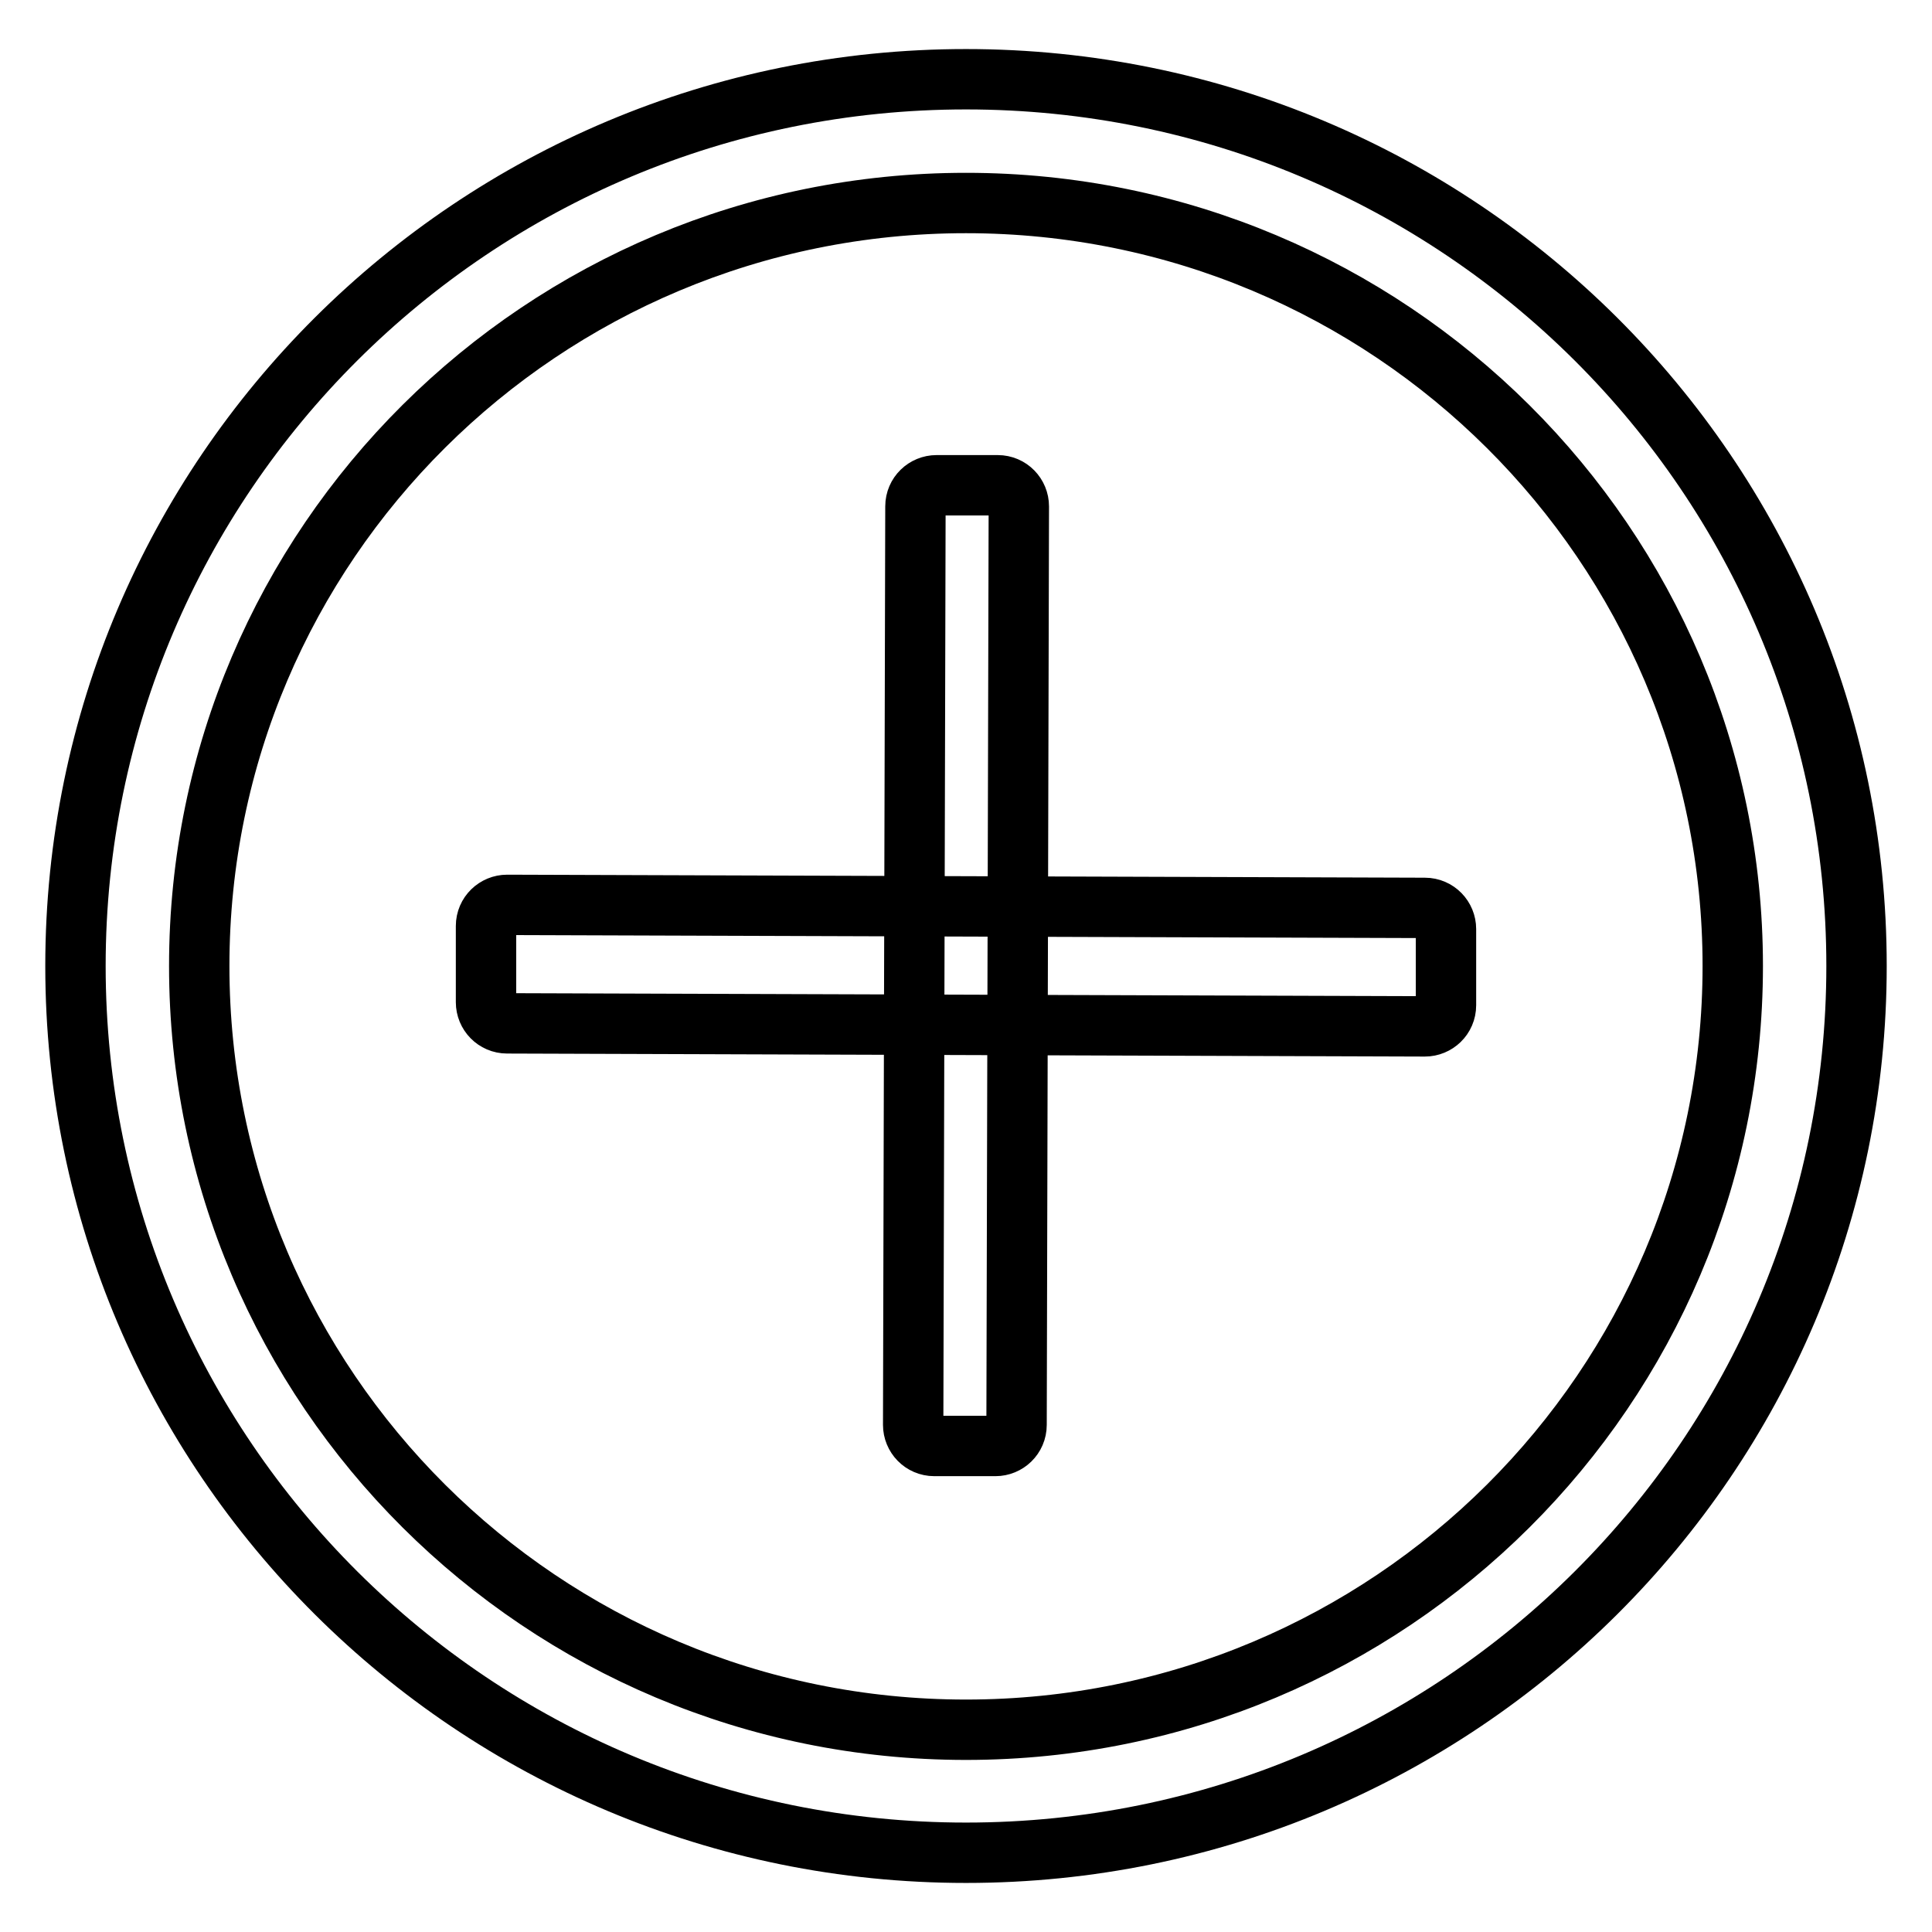
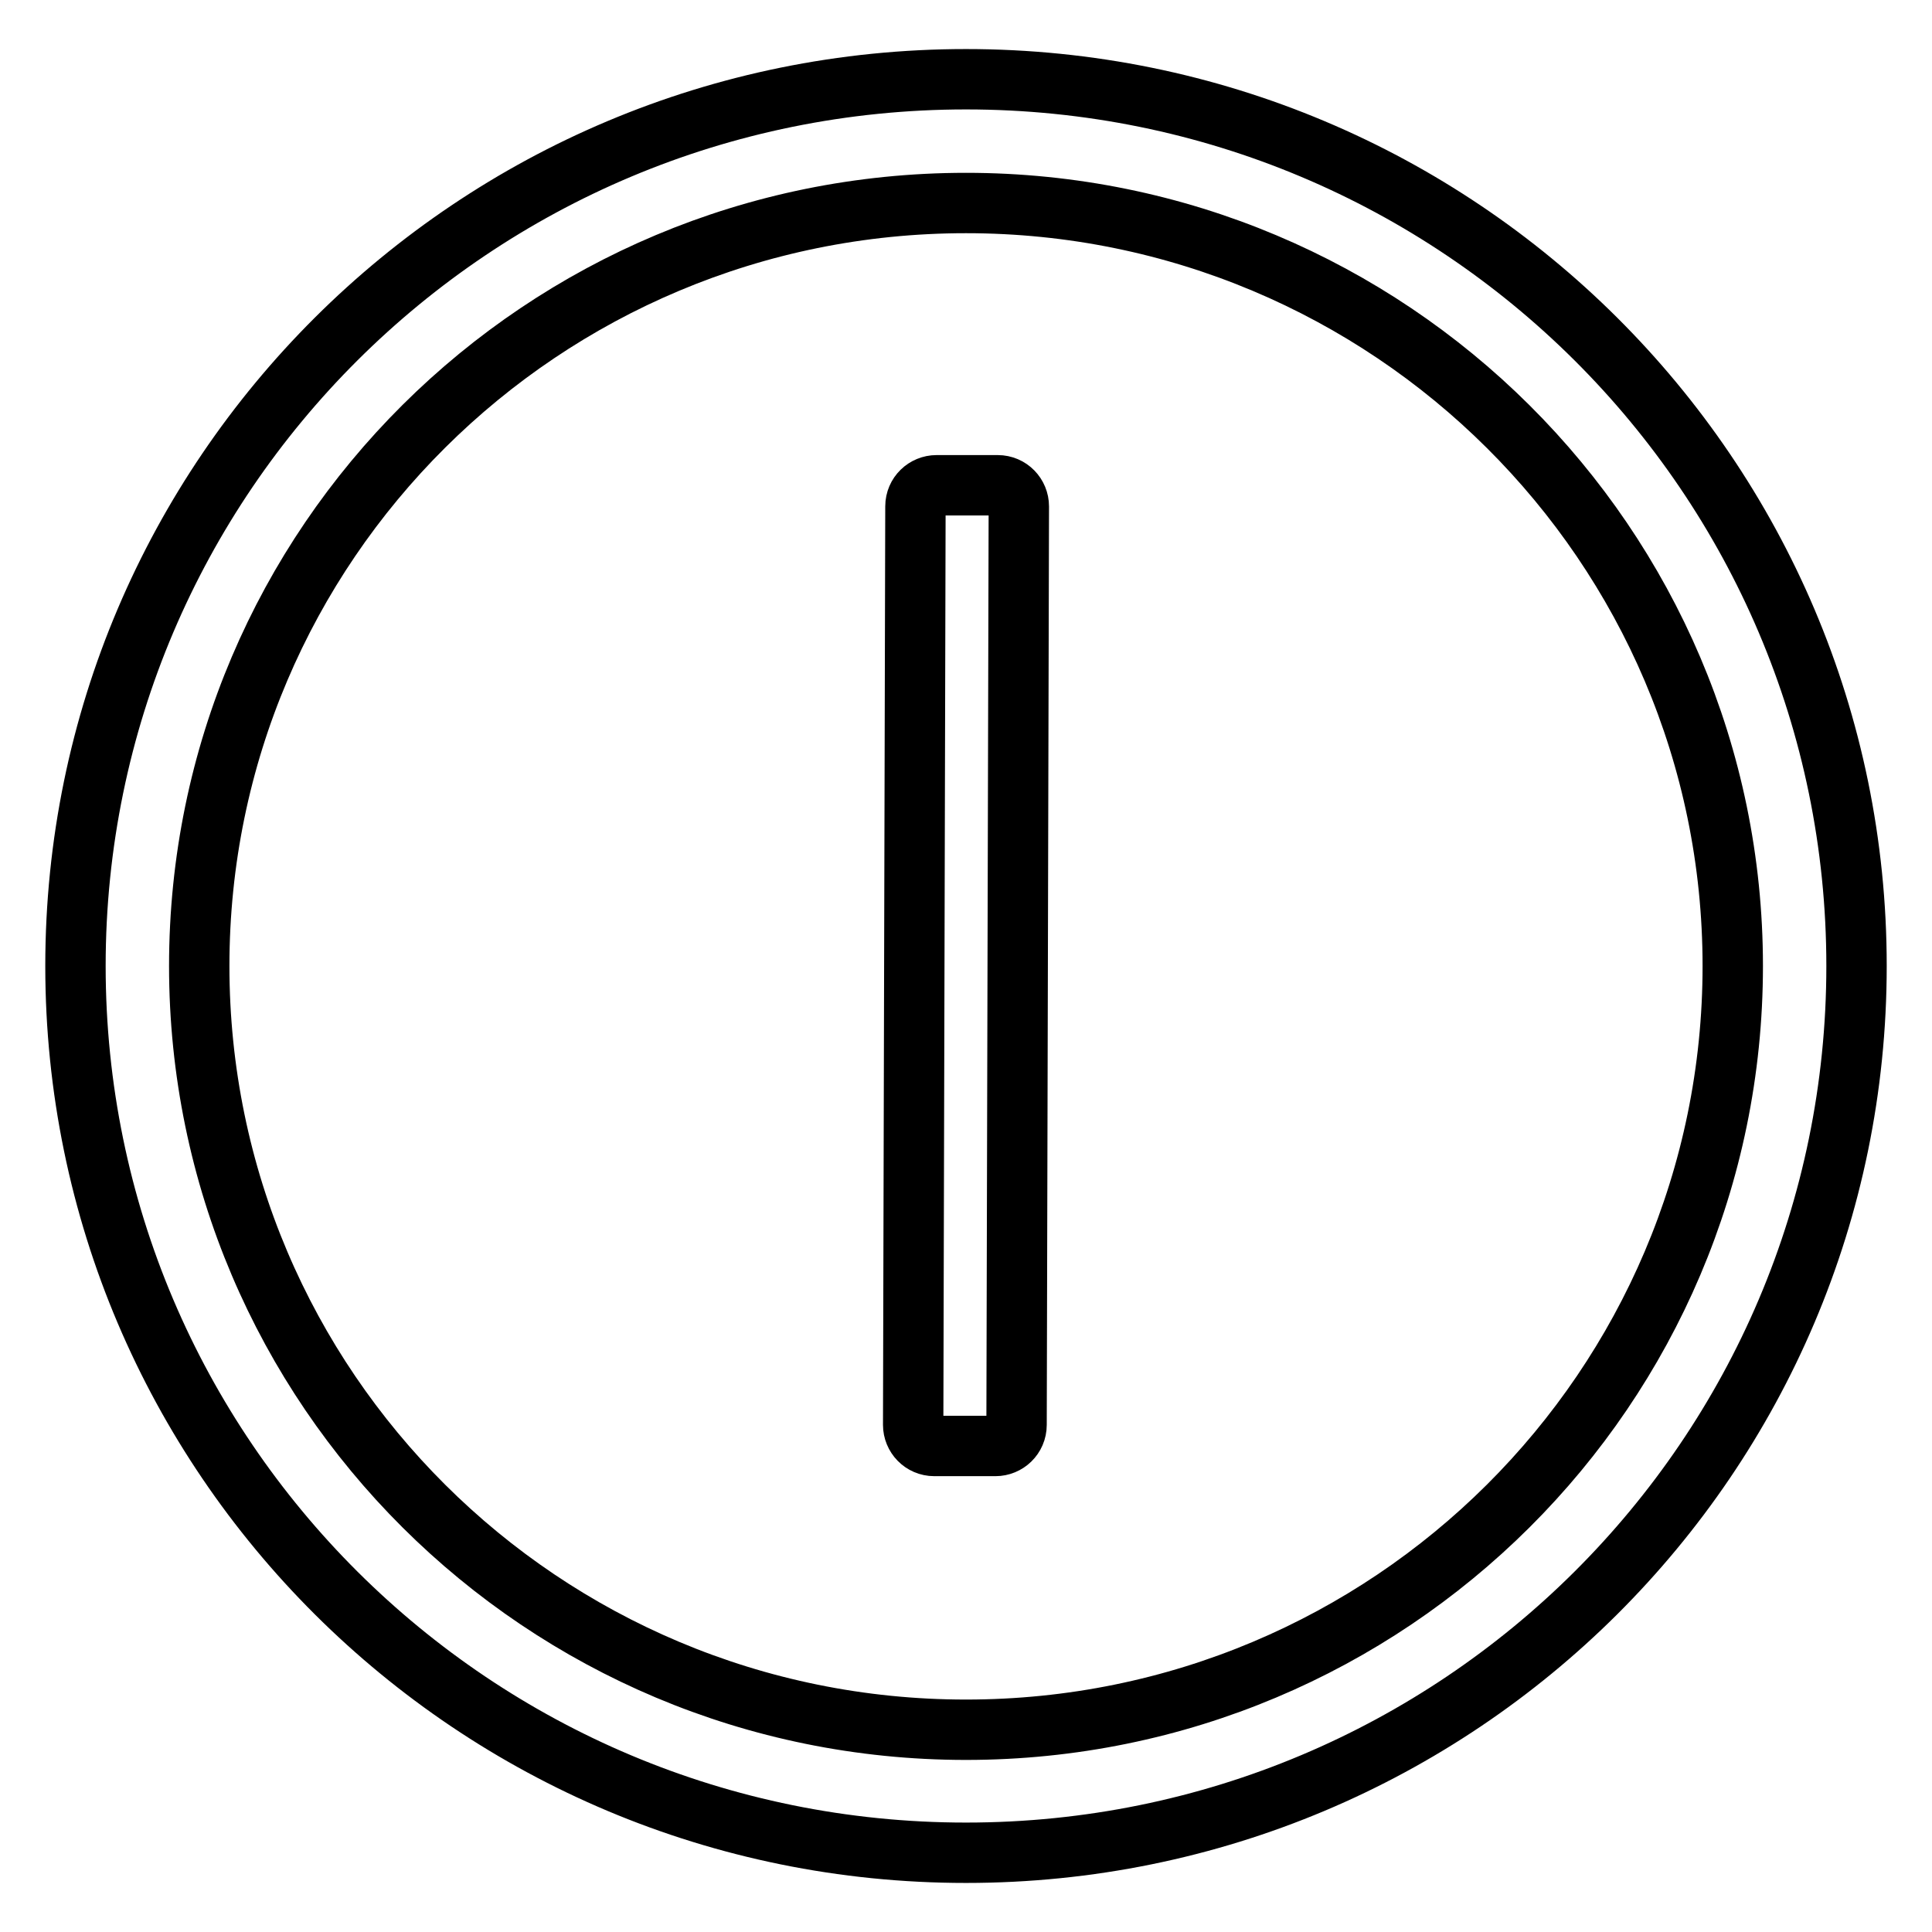
<svg xmlns="http://www.w3.org/2000/svg" version="1.1" x="0px" y="0px" viewBox="0 0 256 256" enable-background="new 0 0 256 256" xml:space="preserve">
  <g>
    <path stroke-width="8" fill-opacity="0" stroke="#000000" d="M128,10.5C62.8,10.5,10,63.1,10,128c0,64.9,52.8,117.5,118,117.5c65.2,0,118-52.6,118-117.5 C246,63.1,193.2,10.5,128,10.5z M128,229.2c-56.1,0-101.6-45.3-101.6-101.2C26.4,72.1,71.9,26.9,128,26.9 c56.1,0,101.6,45.3,101.6,101.1C229.6,183.9,184.1,229.2,128,229.2L128,229.2z" />
    <path stroke-width="8" fill-opacity="0" stroke="#000000" d="M134.7,188.8c0,1.6-1.3,2.8-2.8,2.8l-8.1,0c-1.6,0-2.8-1.3-2.8-2.8l0.3-121.7c0-1.6,1.3-2.8,2.8-2.8l8.1,0 c1.6,0,2.8,1.3,2.8,2.8L134.7,188.8z" />
-     <path stroke-width="8" fill-opacity="0" stroke="#000000" d="M188.8,120.3c1.6,0,2.8,1.3,2.8,2.8l0,10.1c0,1.6-1.3,2.8-2.8,2.8l-121.6-0.4c-1.6,0-2.8-1.3-2.8-2.8 l0-10.1c0-1.6,1.3-2.8,2.8-2.8L188.8,120.3z" />
  </g>
</svg>